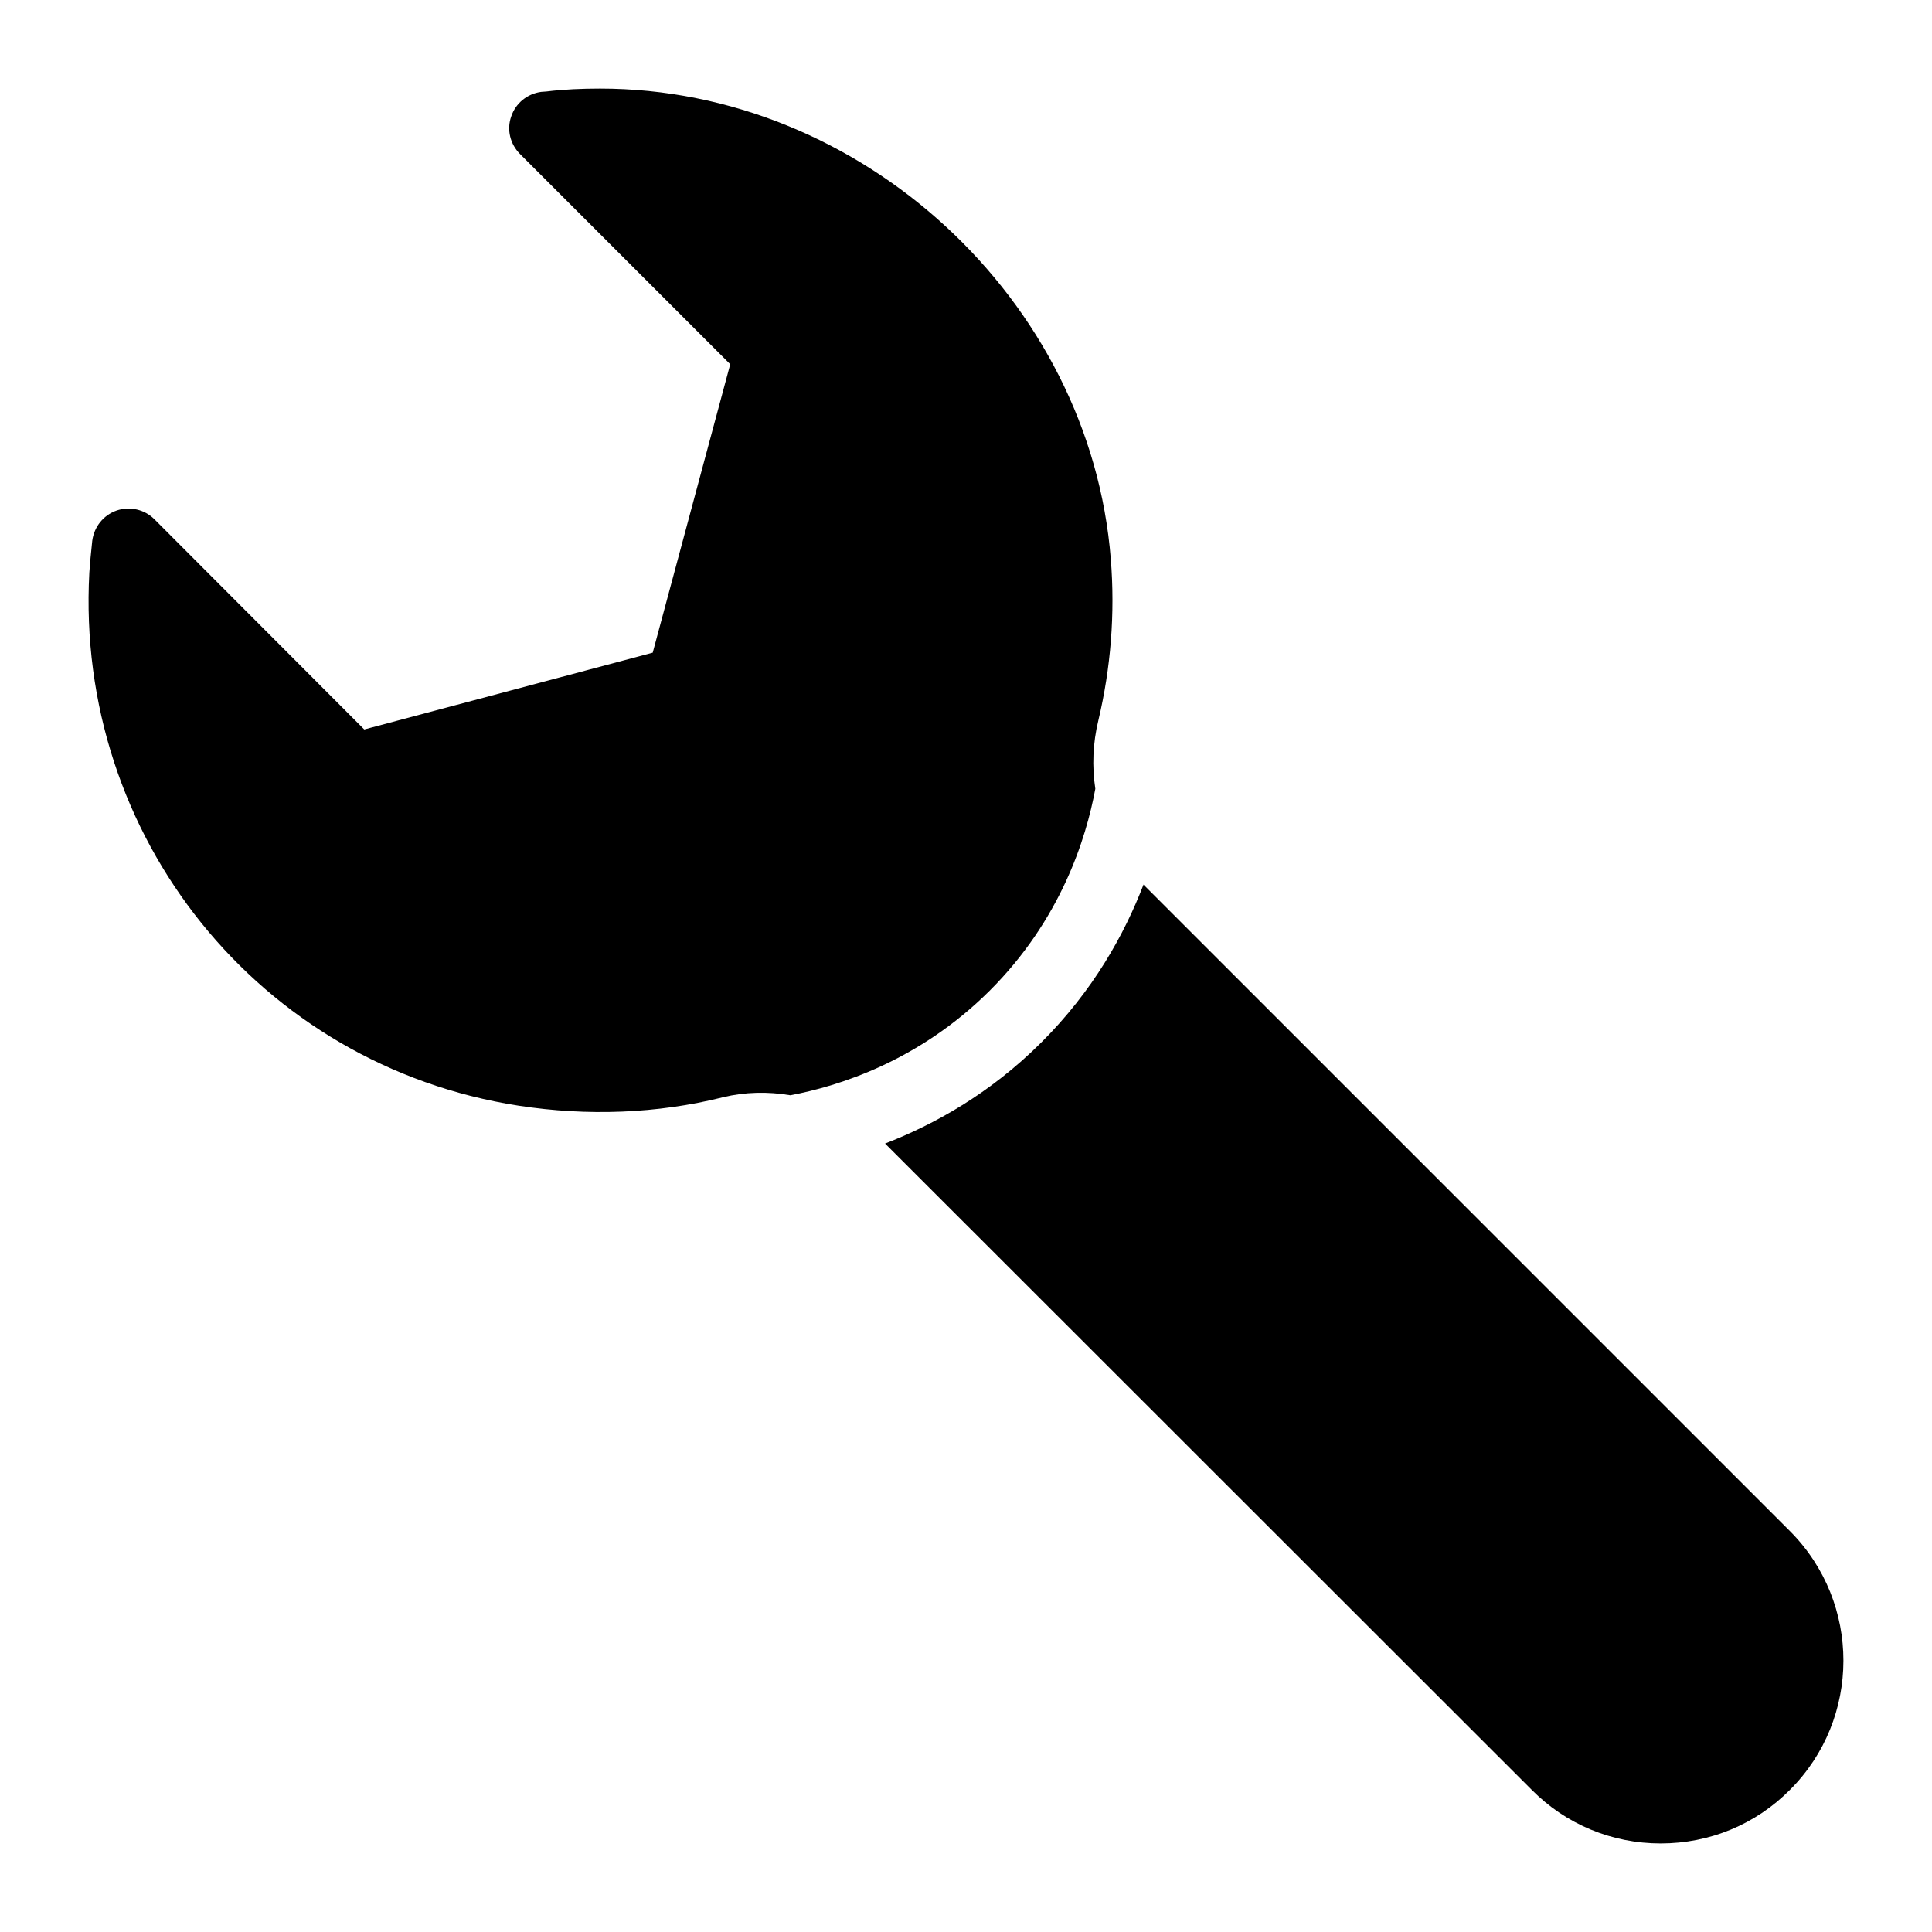
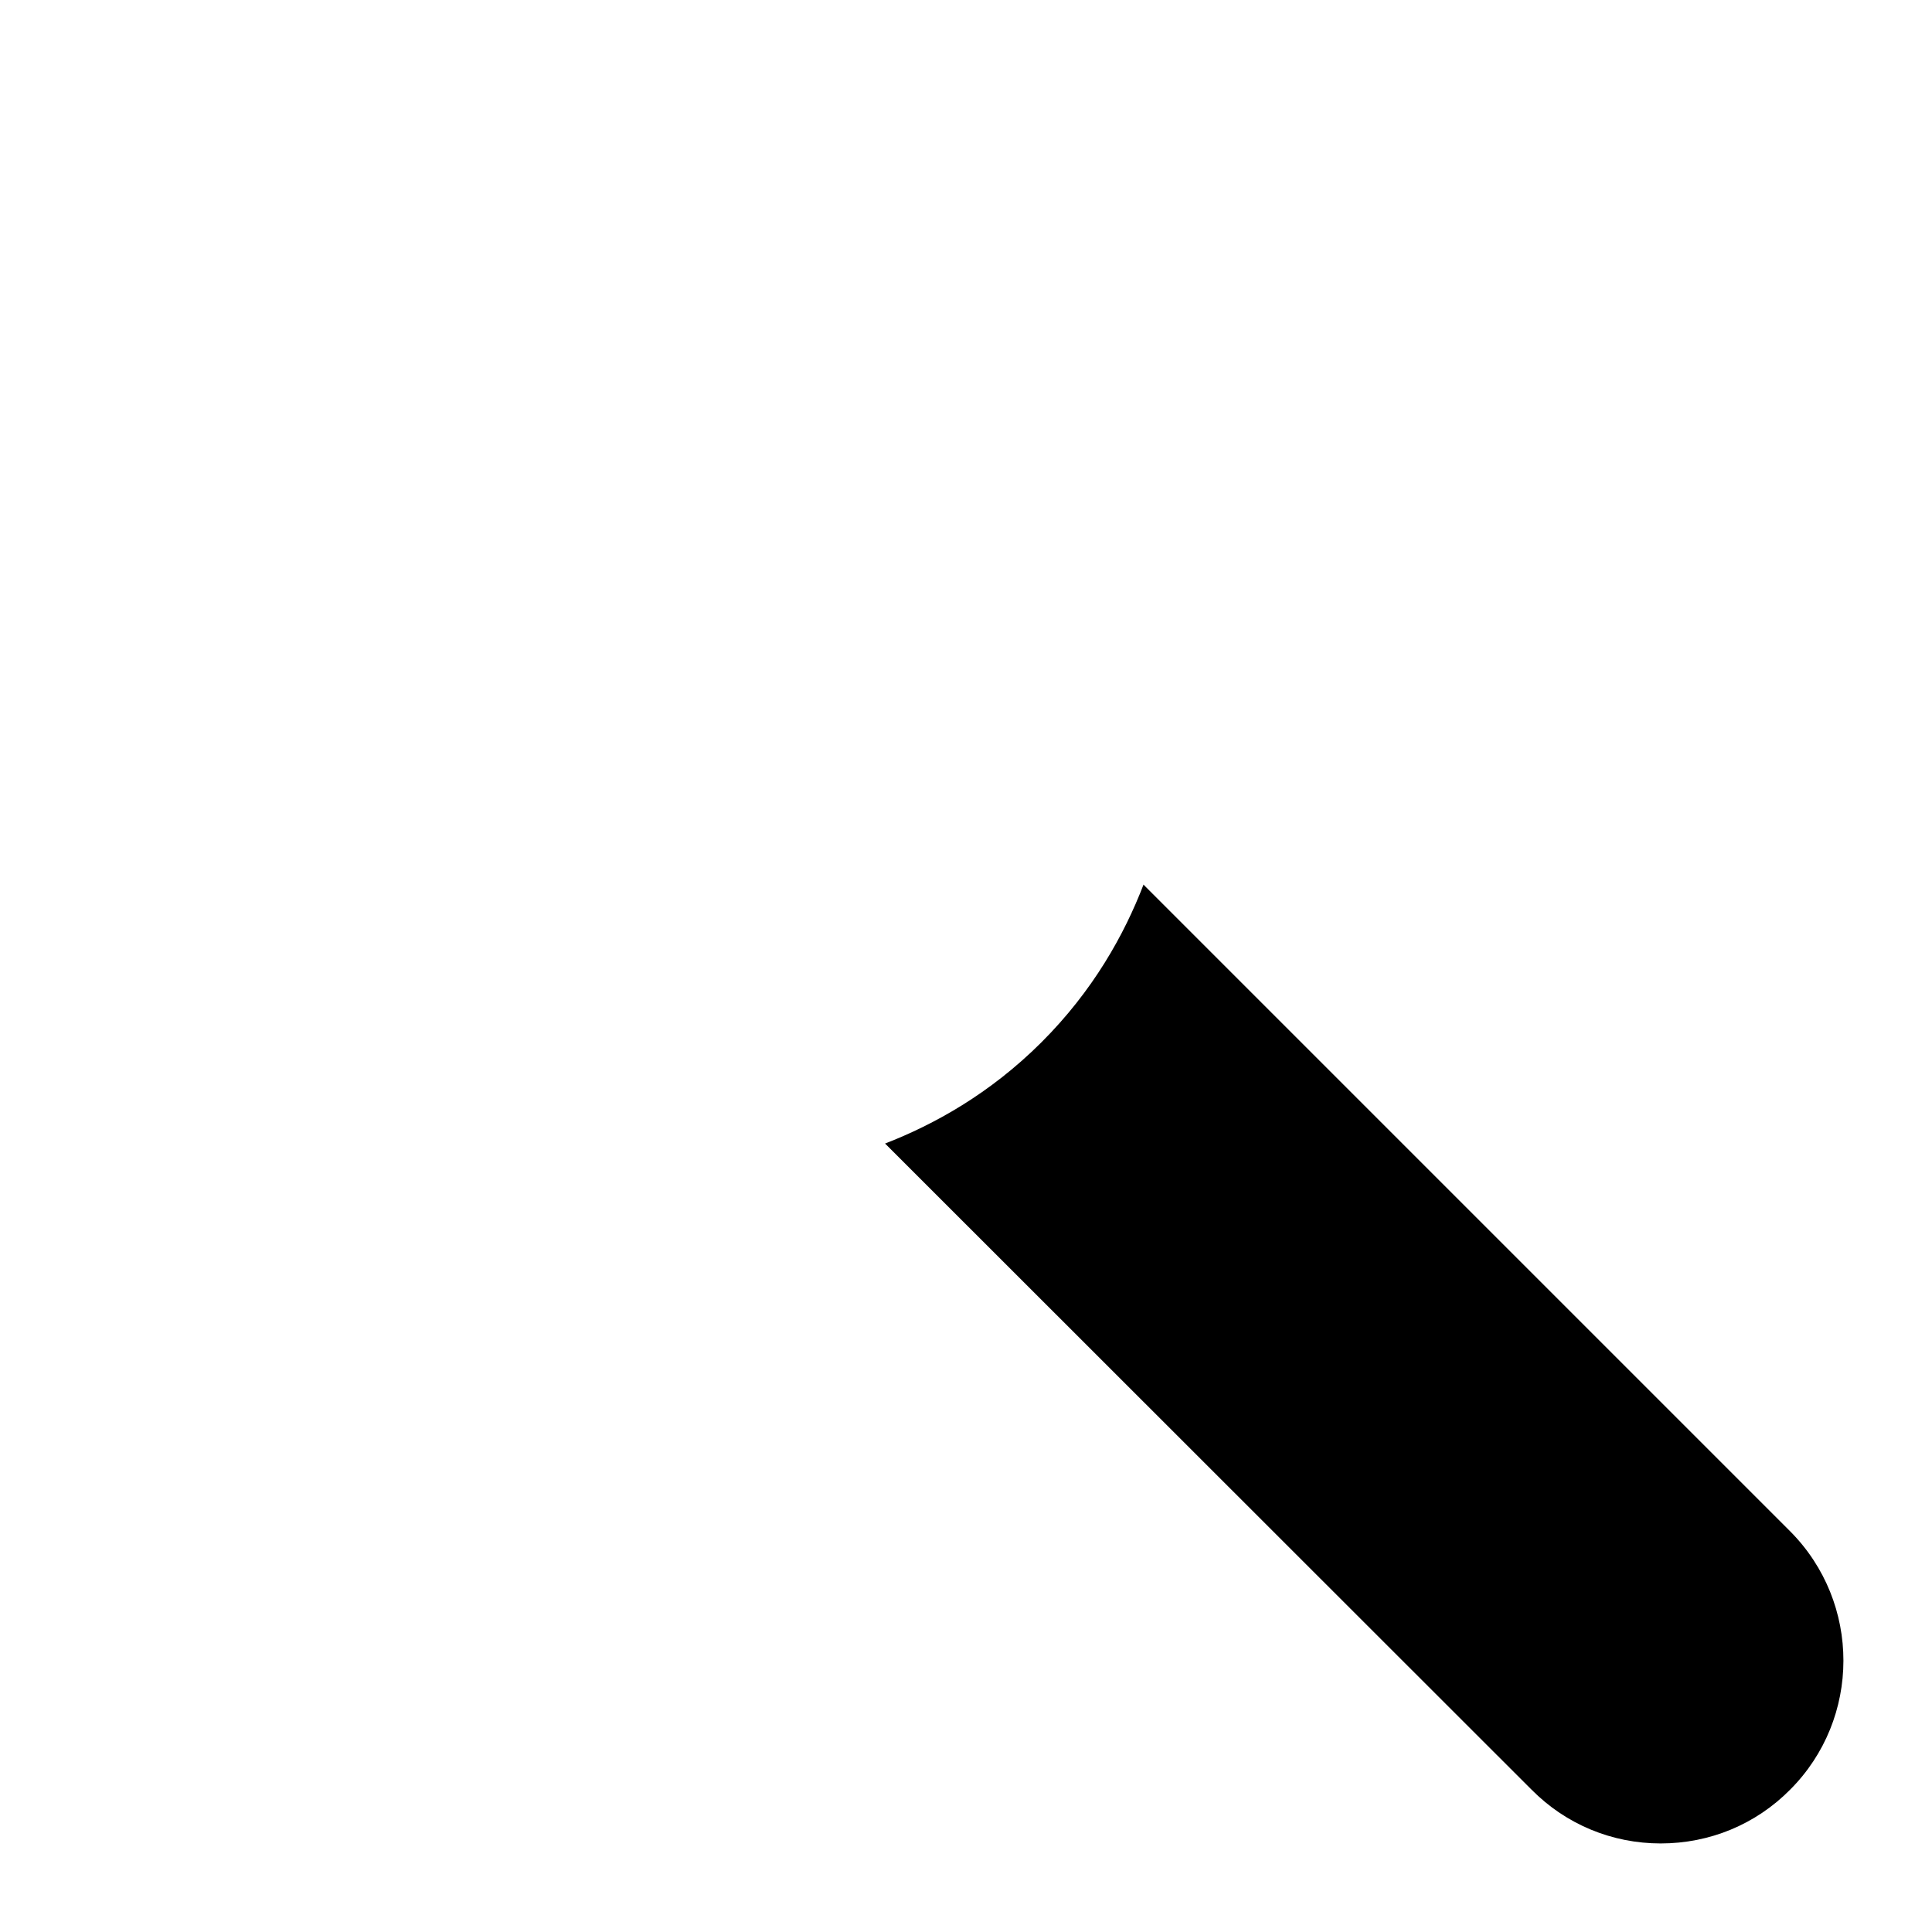
<svg xmlns="http://www.w3.org/2000/svg" fill="#000000" width="800px" height="800px" version="1.1" viewBox="144 144 512 512">
  <g>
    <path d="m618.39 549.79-171.1-171.1c-0.086-0.086-0.152-0.184-0.238-0.273-5.086 13.211-13.336 28.121-27.121 41.863-13.645 13.602-28.43 21.75-41.387 26.777 0.047 0.047 0.102 0.086 0.148 0.133l171.2 171.1c9.109 9.203 21.316 14.242 34.203 14.242 12.984 0 25.191-5.039 34.297-14.242 18.797-18.797 18.895-49.512 0-68.5z" />
-     <path d="m434.27 353.02c-0.898-5.918-0.668-12.055 0.812-18.129 3.293-13.855 4.457-28.293 3.293-42.727-5.426-68.789-66.078-124.69-135.35-124.69-4.746 0-9.59 0.195-14.242 0.773l-1.355 0.098c-3.684 0.484-6.781 3.004-7.945 6.492-1.258 3.488-0.289 7.363 2.324 9.98l55.711 55.711-20.543 76.438-76.445 20.348-55.613-55.711c-2.617-2.617-6.492-3.488-9.98-2.324-3.586 1.258-6.008 4.359-6.492 8.043-0.289 2.809-0.582 5.621-0.773 8.43-3.773 69.949 45.059 130.6 113.75 141.26 18.215 2.809 36.719 2.133 54.16-2.227 5.852-1.426 11.945-1.543 17.875-0.535 12.758-2.398 34.074-9.035 52.793-27.691 18.781-18.727 25.555-40.133 28.023-53.535z" />
  </g>
</svg>